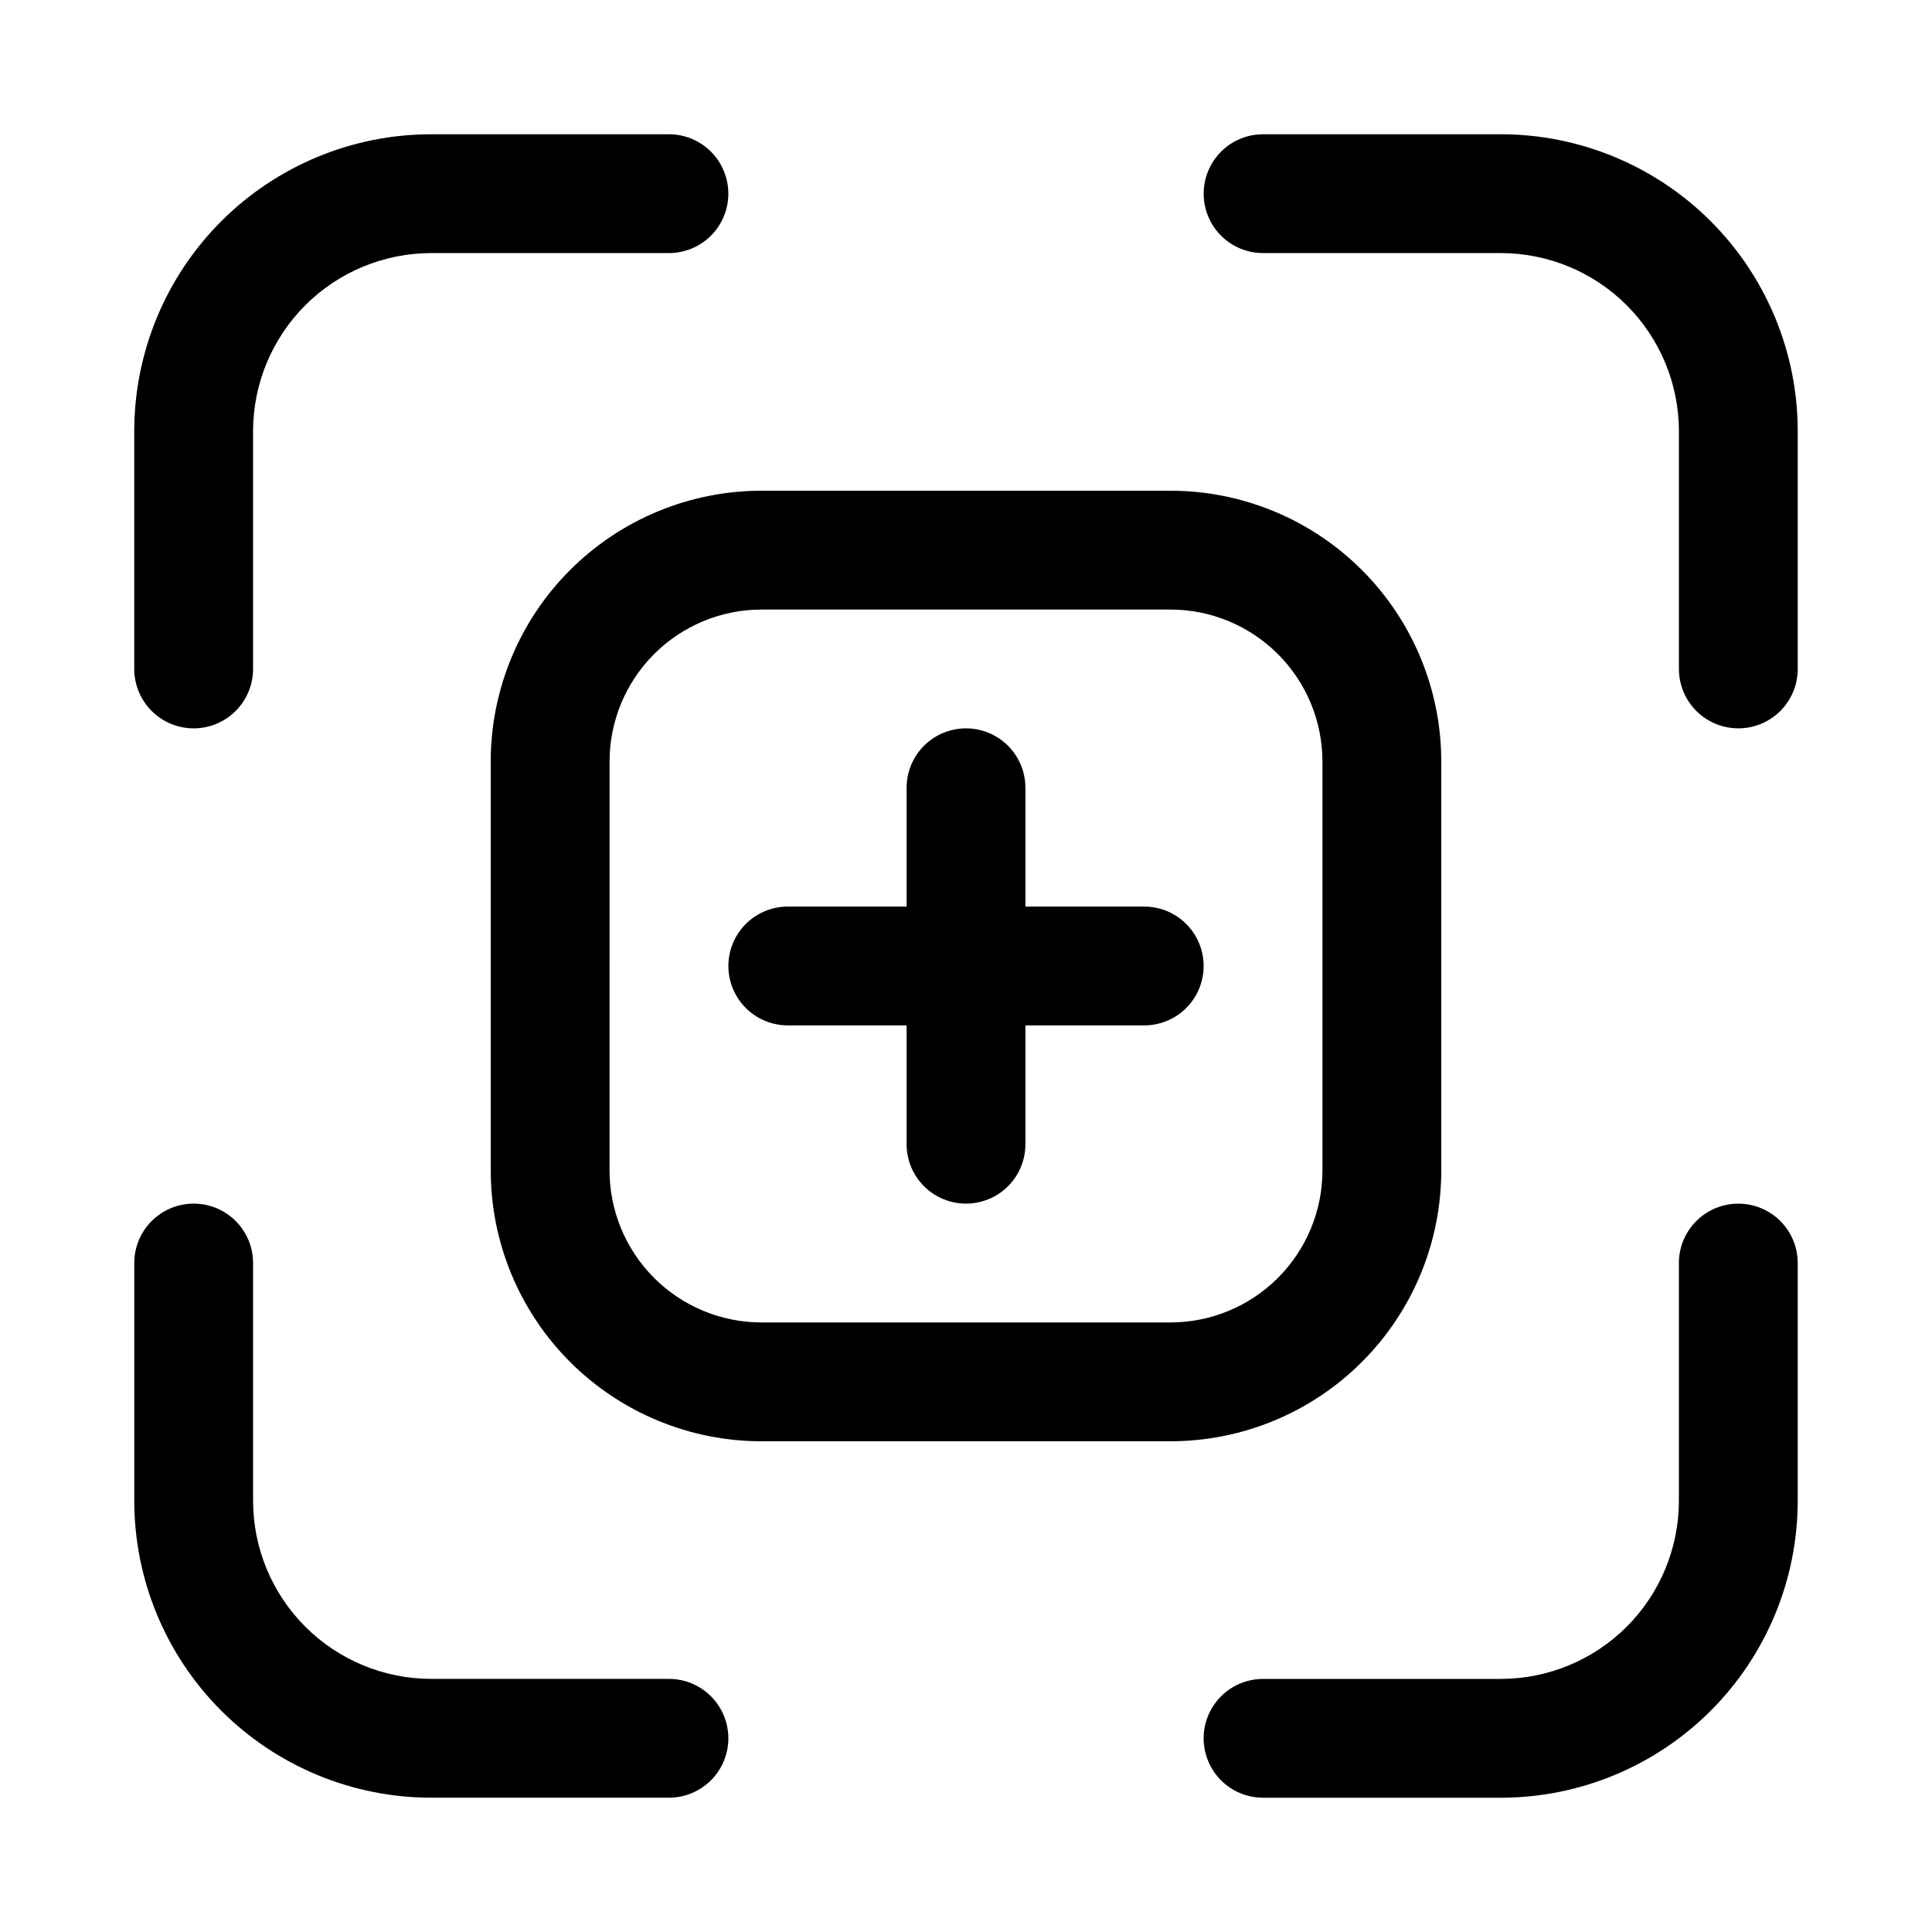
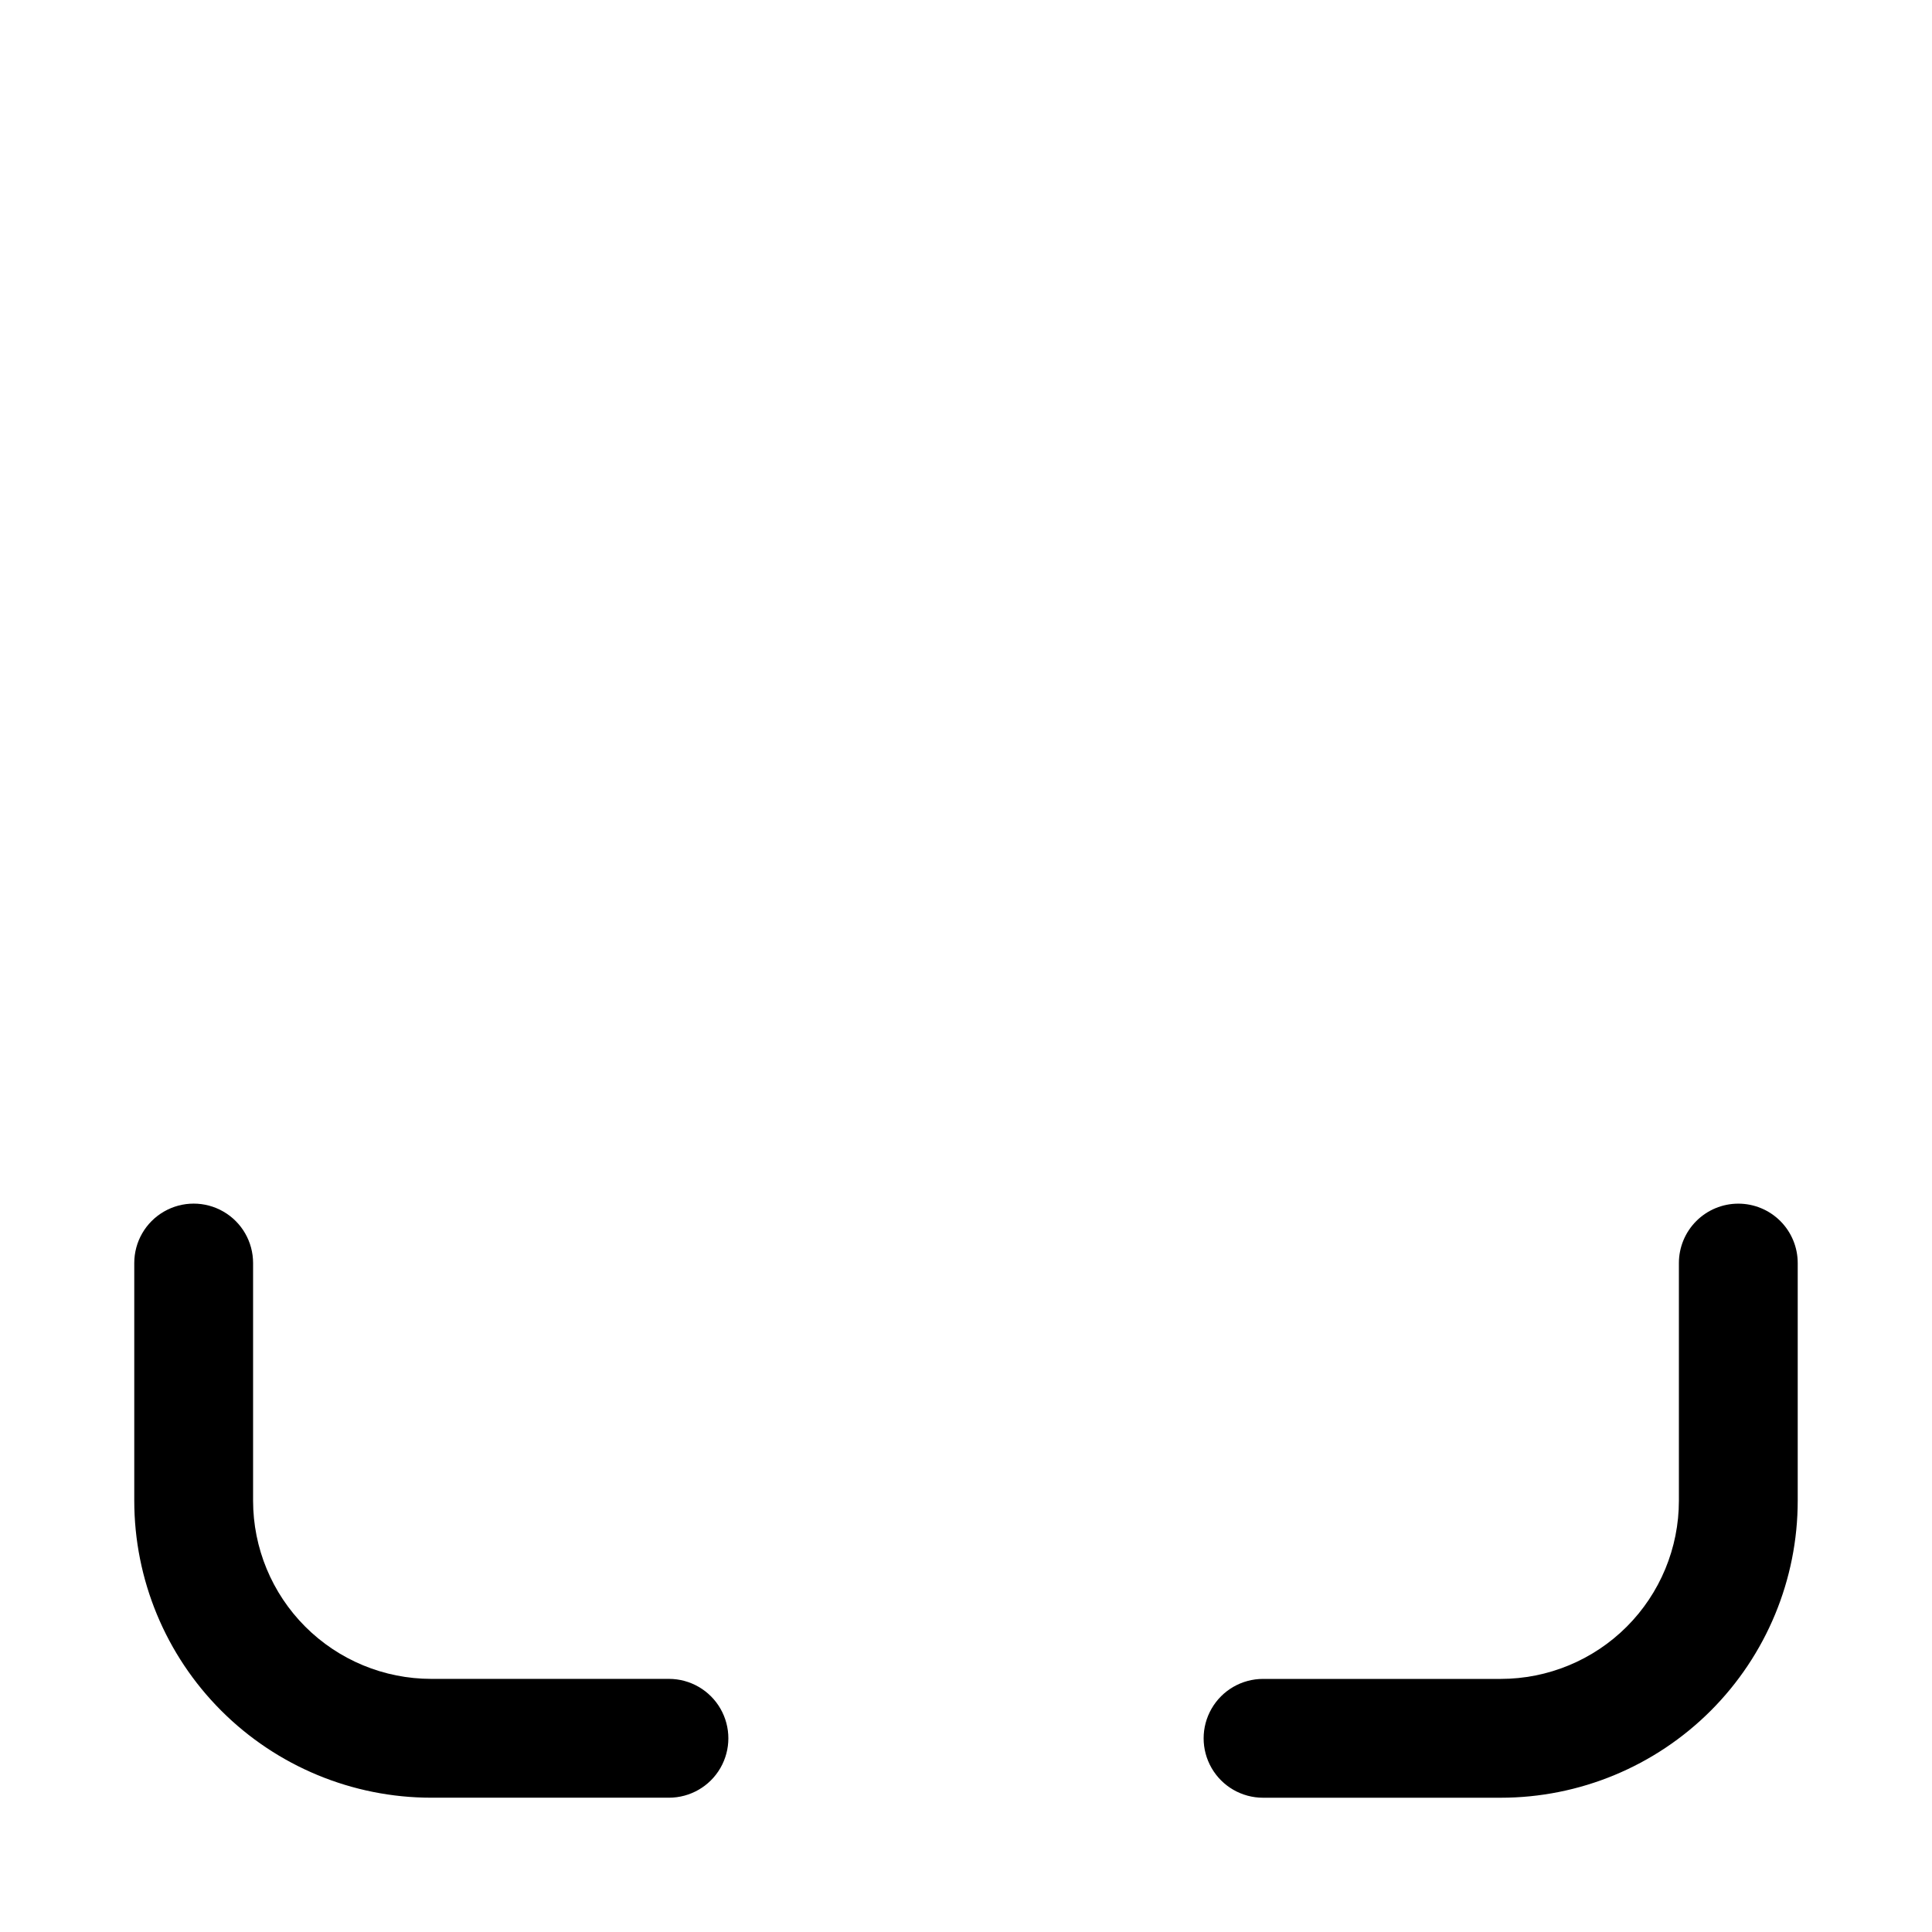
<svg xmlns="http://www.w3.org/2000/svg" fill="#000000" width="800px" height="800px" version="1.1" viewBox="144 144 512 512">
  <g>
-     <path d="m274.05 345.84v108.48c0.039 19.012 7.625 37.234 21.082 50.664 13.461 13.43 31.695 20.969 50.711 20.969h108.32-0.004c19.043 0 37.305-7.562 50.766-21.027 13.465-13.461 21.027-31.723 21.027-50.766v-108.32c0-19.043-7.562-37.301-21.027-50.766-13.461-13.465-31.723-21.027-50.766-21.027h-108.32c-19.043 0-37.301 7.562-50.766 21.027-13.465 13.465-21.027 31.723-21.027 50.766zm31.488 0c0-10.691 4.246-20.941 11.805-28.5s17.809-11.805 28.5-11.805h108.32-0.004c10.691 0 20.941 4.246 28.5 11.805s11.805 17.809 11.805 28.5v108.48c-0.039 10.66-4.305 20.871-11.859 28.398-7.555 7.523-17.781 11.746-28.445 11.746h-108.32c-10.691 0-20.941-4.246-28.5-11.805s-11.805-17.809-11.805-28.5z" />
    <path d="m604.67 462.98c-4.176 0-8.18 1.656-11.133 4.609-2.953 2.953-4.613 6.957-4.613 11.133v62.977c0 12.527-4.977 24.539-13.832 33.398-8.859 8.855-20.871 13.832-33.398 13.832h-62.977c-5.625 0-10.824 3.004-13.633 7.875-2.812 4.871-2.812 10.871 0 15.742 2.809 4.871 8.008 7.871 13.633 7.871h62.977c20.879 0 40.898-8.293 55.664-23.055 14.762-14.766 23.055-34.785 23.055-55.664v-62.977c0-4.176-1.656-8.18-4.609-11.133-2.953-2.953-6.957-4.609-11.133-4.609z" />
-     <path d="m541.7 179.58h-62.977c-5.625 0-10.824 3-13.633 7.871-2.812 4.871-2.812 10.875 0 15.746 2.809 4.871 8.008 7.871 13.633 7.871h62.977c12.527 0 24.539 4.977 33.398 13.832 8.855 8.859 13.832 20.871 13.832 33.398v62.977c0 5.625 3.004 10.824 7.875 13.637 4.871 2.812 10.871 2.812 15.742 0 4.871-2.812 7.871-8.012 7.871-13.637v-62.977c0-20.875-8.293-40.898-23.055-55.664-14.766-14.762-34.785-23.055-55.664-23.055z" />
    <path d="m258.3 620.41h62.977c5.625 0 10.824-3 13.637-7.871 2.812-4.871 2.812-10.871 0-15.742-2.812-4.871-8.012-7.875-13.637-7.875h-62.977c-12.527 0-24.539-4.977-33.398-13.832-8.855-8.859-13.832-20.871-13.832-33.398v-62.977c0-5.625-3-10.824-7.871-13.633-4.871-2.812-10.875-2.812-15.746 0-4.871 2.809-7.871 8.008-7.871 13.633v62.977c0 20.879 8.293 40.898 23.055 55.664 14.766 14.762 34.789 23.055 55.664 23.055z" />
-     <path d="m195.32 337.02c4.176 0 8.184-1.66 11.133-4.613 2.953-2.953 4.613-6.957 4.613-11.133v-62.977c0-12.527 4.977-24.539 13.832-33.398 8.859-8.855 20.871-13.832 33.398-13.832h62.977c5.625 0 10.824-3 13.637-7.871 2.812-4.871 2.812-10.875 0-15.746s-8.012-7.871-13.637-7.871h-62.977c-20.875 0-40.898 8.293-55.664 23.055-14.762 14.766-23.055 34.789-23.055 55.664v62.977c0 4.176 1.66 8.18 4.609 11.133 2.953 2.953 6.957 4.613 11.133 4.613z" />
-     <path d="m352.77 415.74h31.488v31.488c0 5.625 3 10.824 7.871 13.637s10.875 2.812 15.746 0 7.871-8.012 7.871-13.637v-31.488h31.488c5.625 0 10.824-3 13.637-7.871s2.812-10.875 0-15.746-8.012-7.871-13.637-7.871h-31.488v-31.488c0-5.625-3-10.82-7.871-13.633s-10.875-2.812-15.746 0-7.871 8.008-7.871 13.633v31.488h-31.488c-5.625 0-10.82 3-13.633 7.871s-2.812 10.875 0 15.746 8.008 7.871 13.633 7.871z" />
  </g>
</svg>